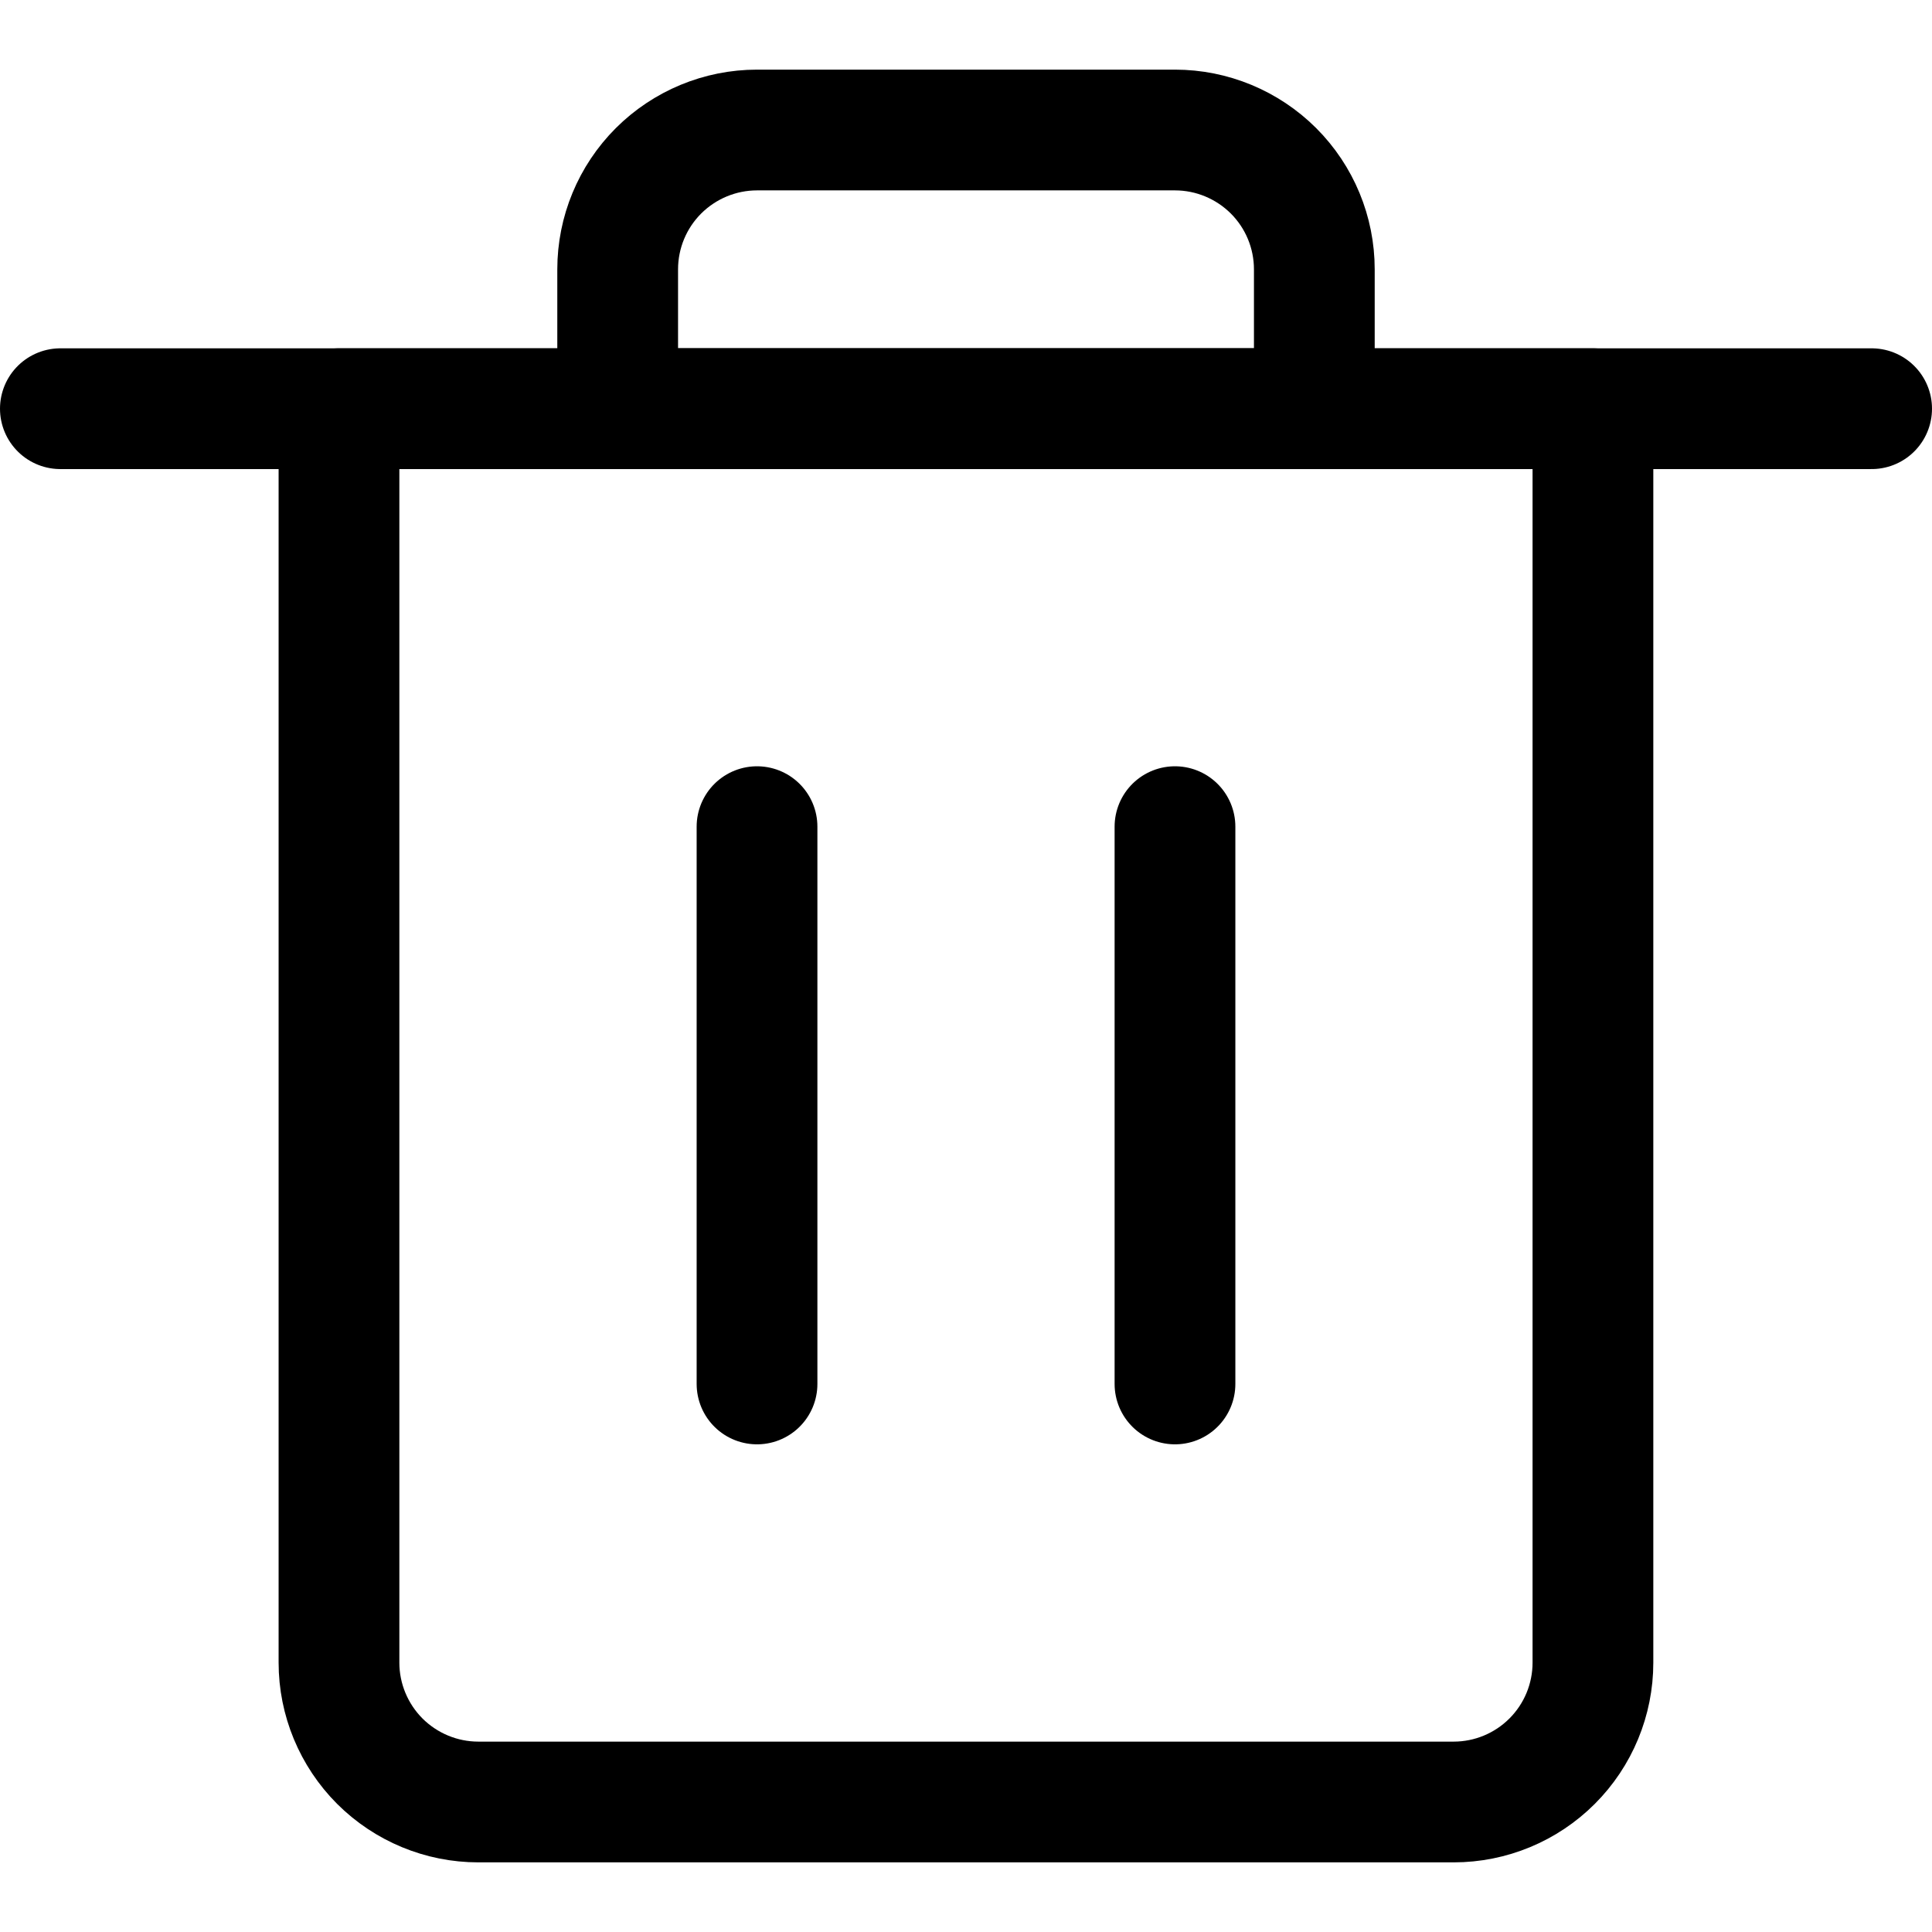
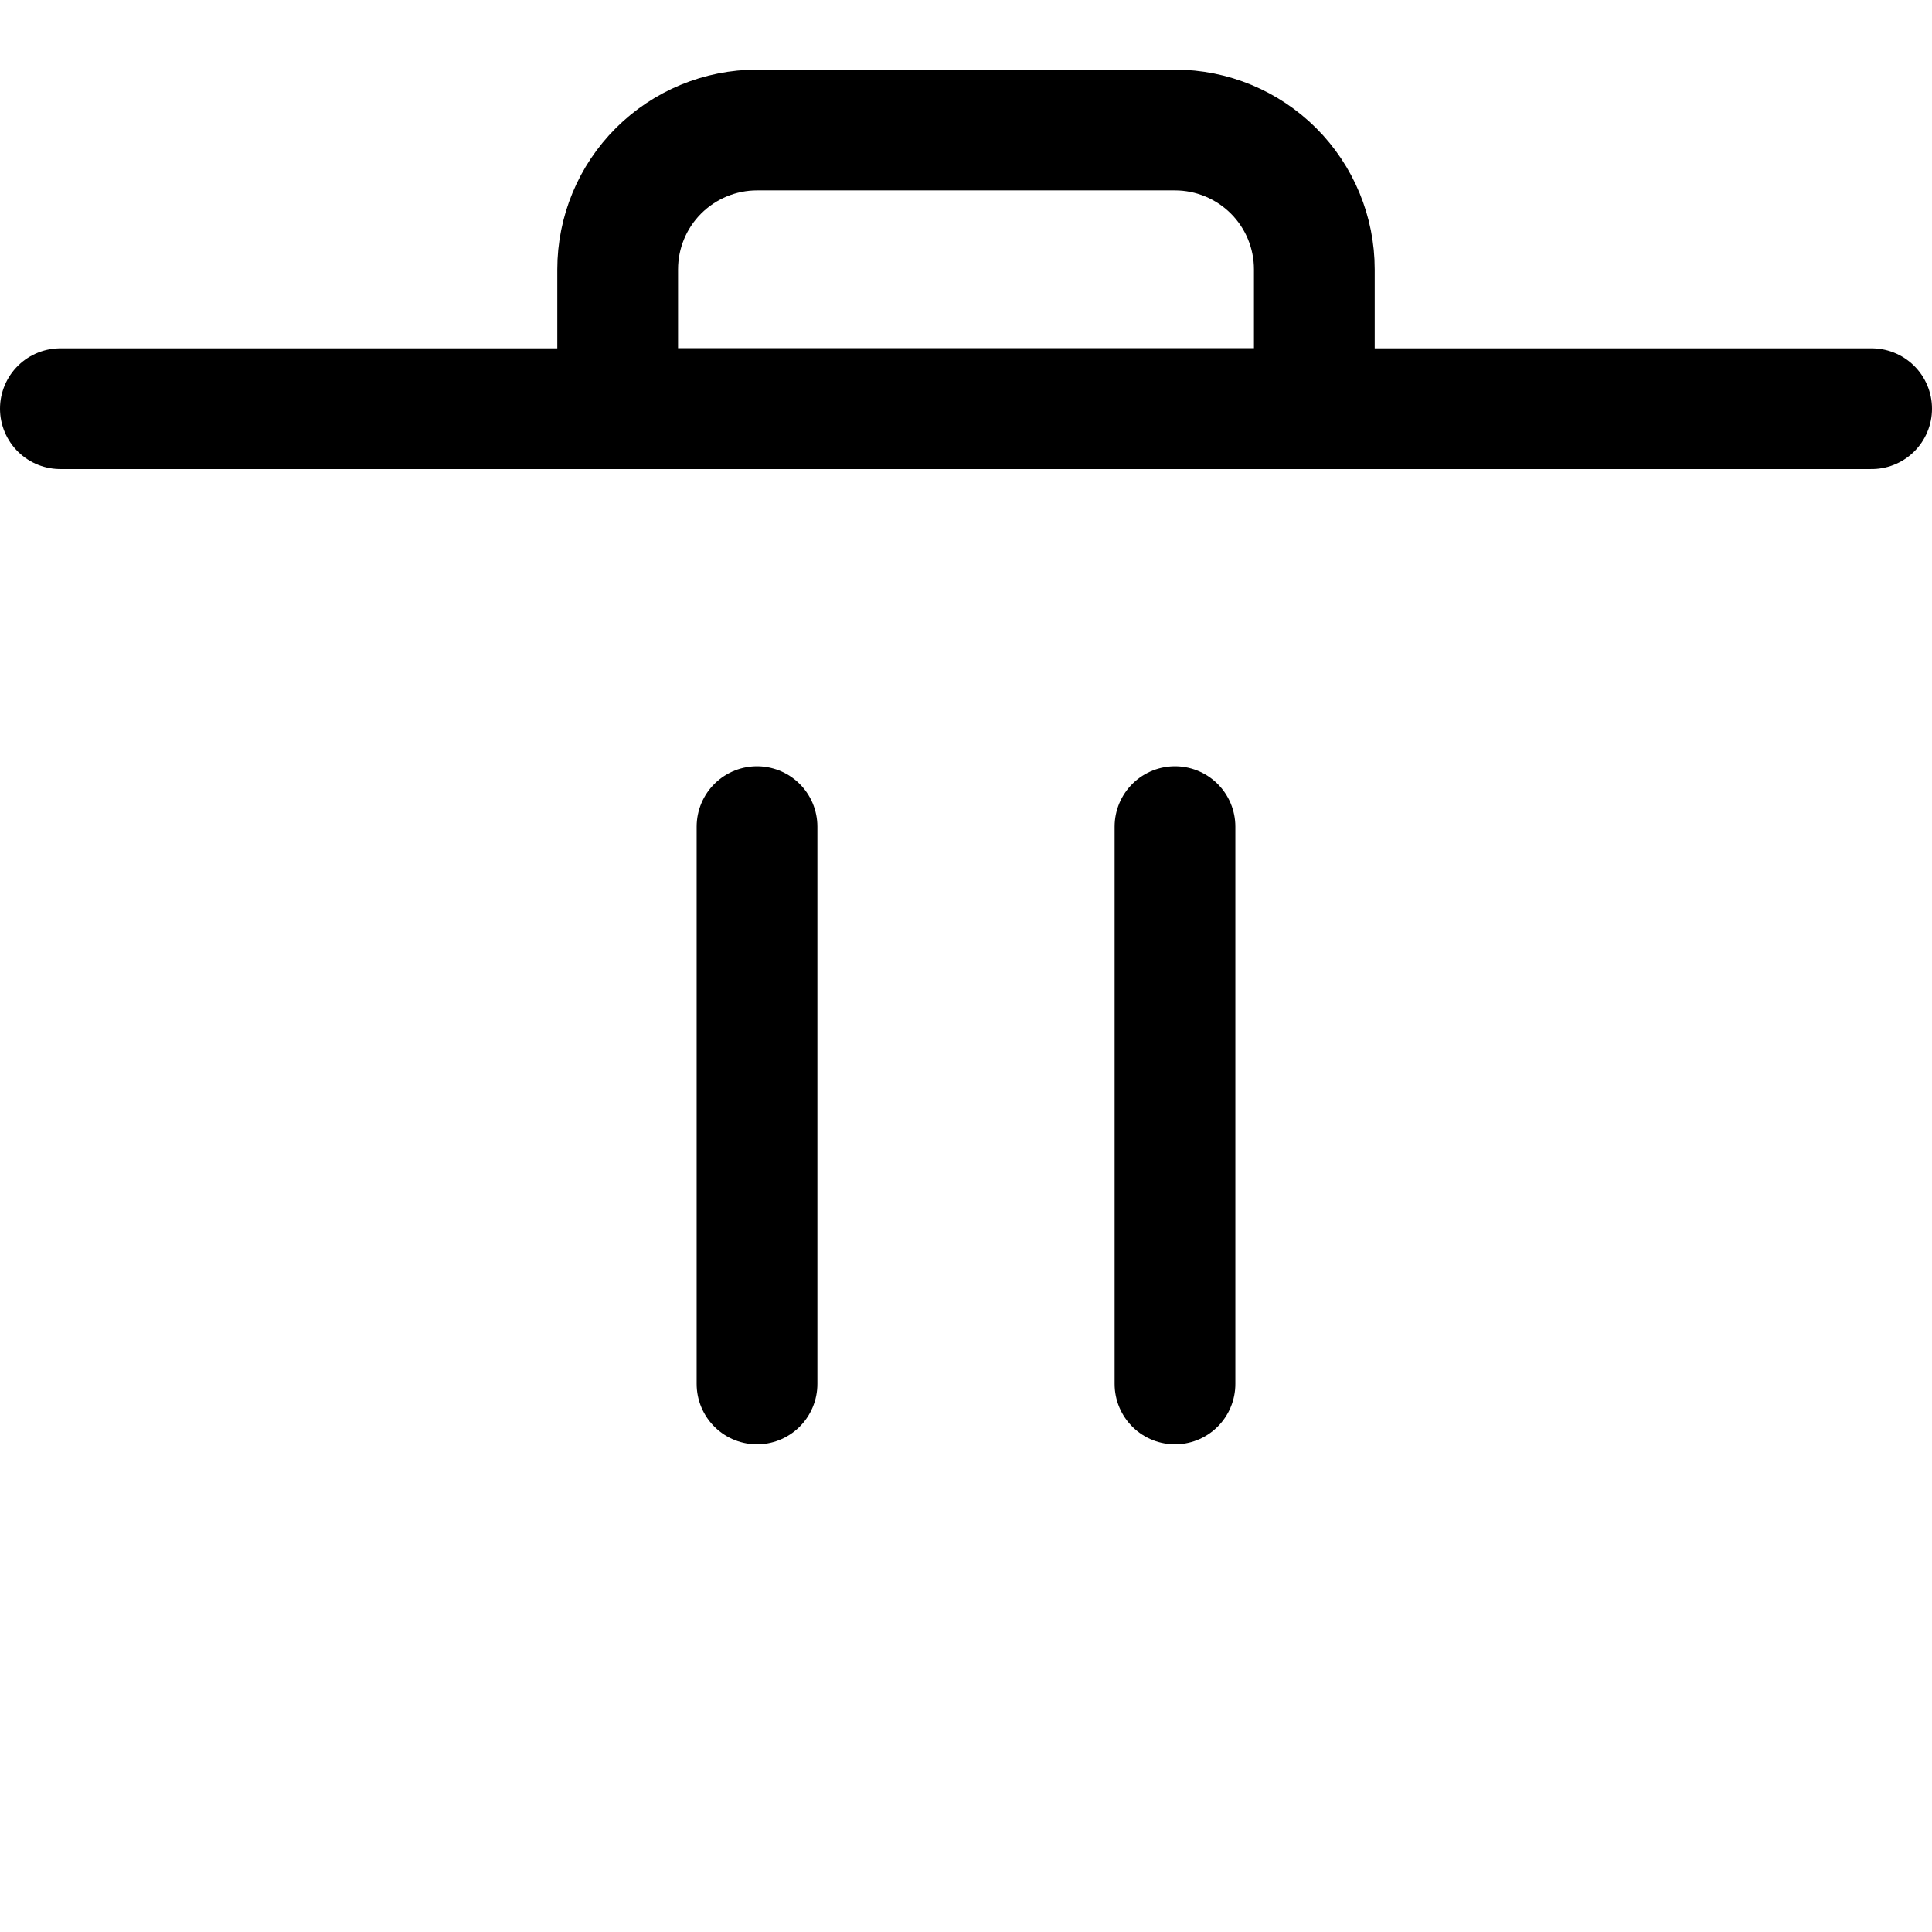
<svg xmlns="http://www.w3.org/2000/svg" fill="none" viewBox="0 0 24 24" stroke-width="1.5">
-   <path stroke="currentColor" stroke-linecap="round" stroke-linejoin="round" d="M18.058 22.385H5.942C5.483 22.385 5.043 22.202 4.718 21.878C4.394 21.553 4.211 21.113 4.211 20.654V5.077H19.788V20.654C19.788 21.113 19.606 21.553 19.281 21.878C18.957 22.202 18.517 22.385 18.058 22.385Z" />
  <path stroke="currentColor" stroke-linecap="round" stroke-linejoin="round" d="M9.404 17.192V10.269" />
  <path stroke="currentColor" stroke-linecap="round" stroke-linejoin="round" d="M14.596 17.192V10.269" />
  <path stroke="currentColor" stroke-linecap="round" stroke-linejoin="round" d="M0.75 5.077H23.25" />
  <path stroke="currentColor" stroke-linecap="round" stroke-linejoin="round" d="M14.596 1.615H9.404C8.945 1.615 8.505 1.798 8.18 2.122C7.855 2.447 7.673 2.887 7.673 3.346V5.077H16.327V3.346C16.327 2.887 16.145 2.447 15.82 2.122C15.495 1.798 15.055 1.615 14.596 1.615Z" />
</svg>